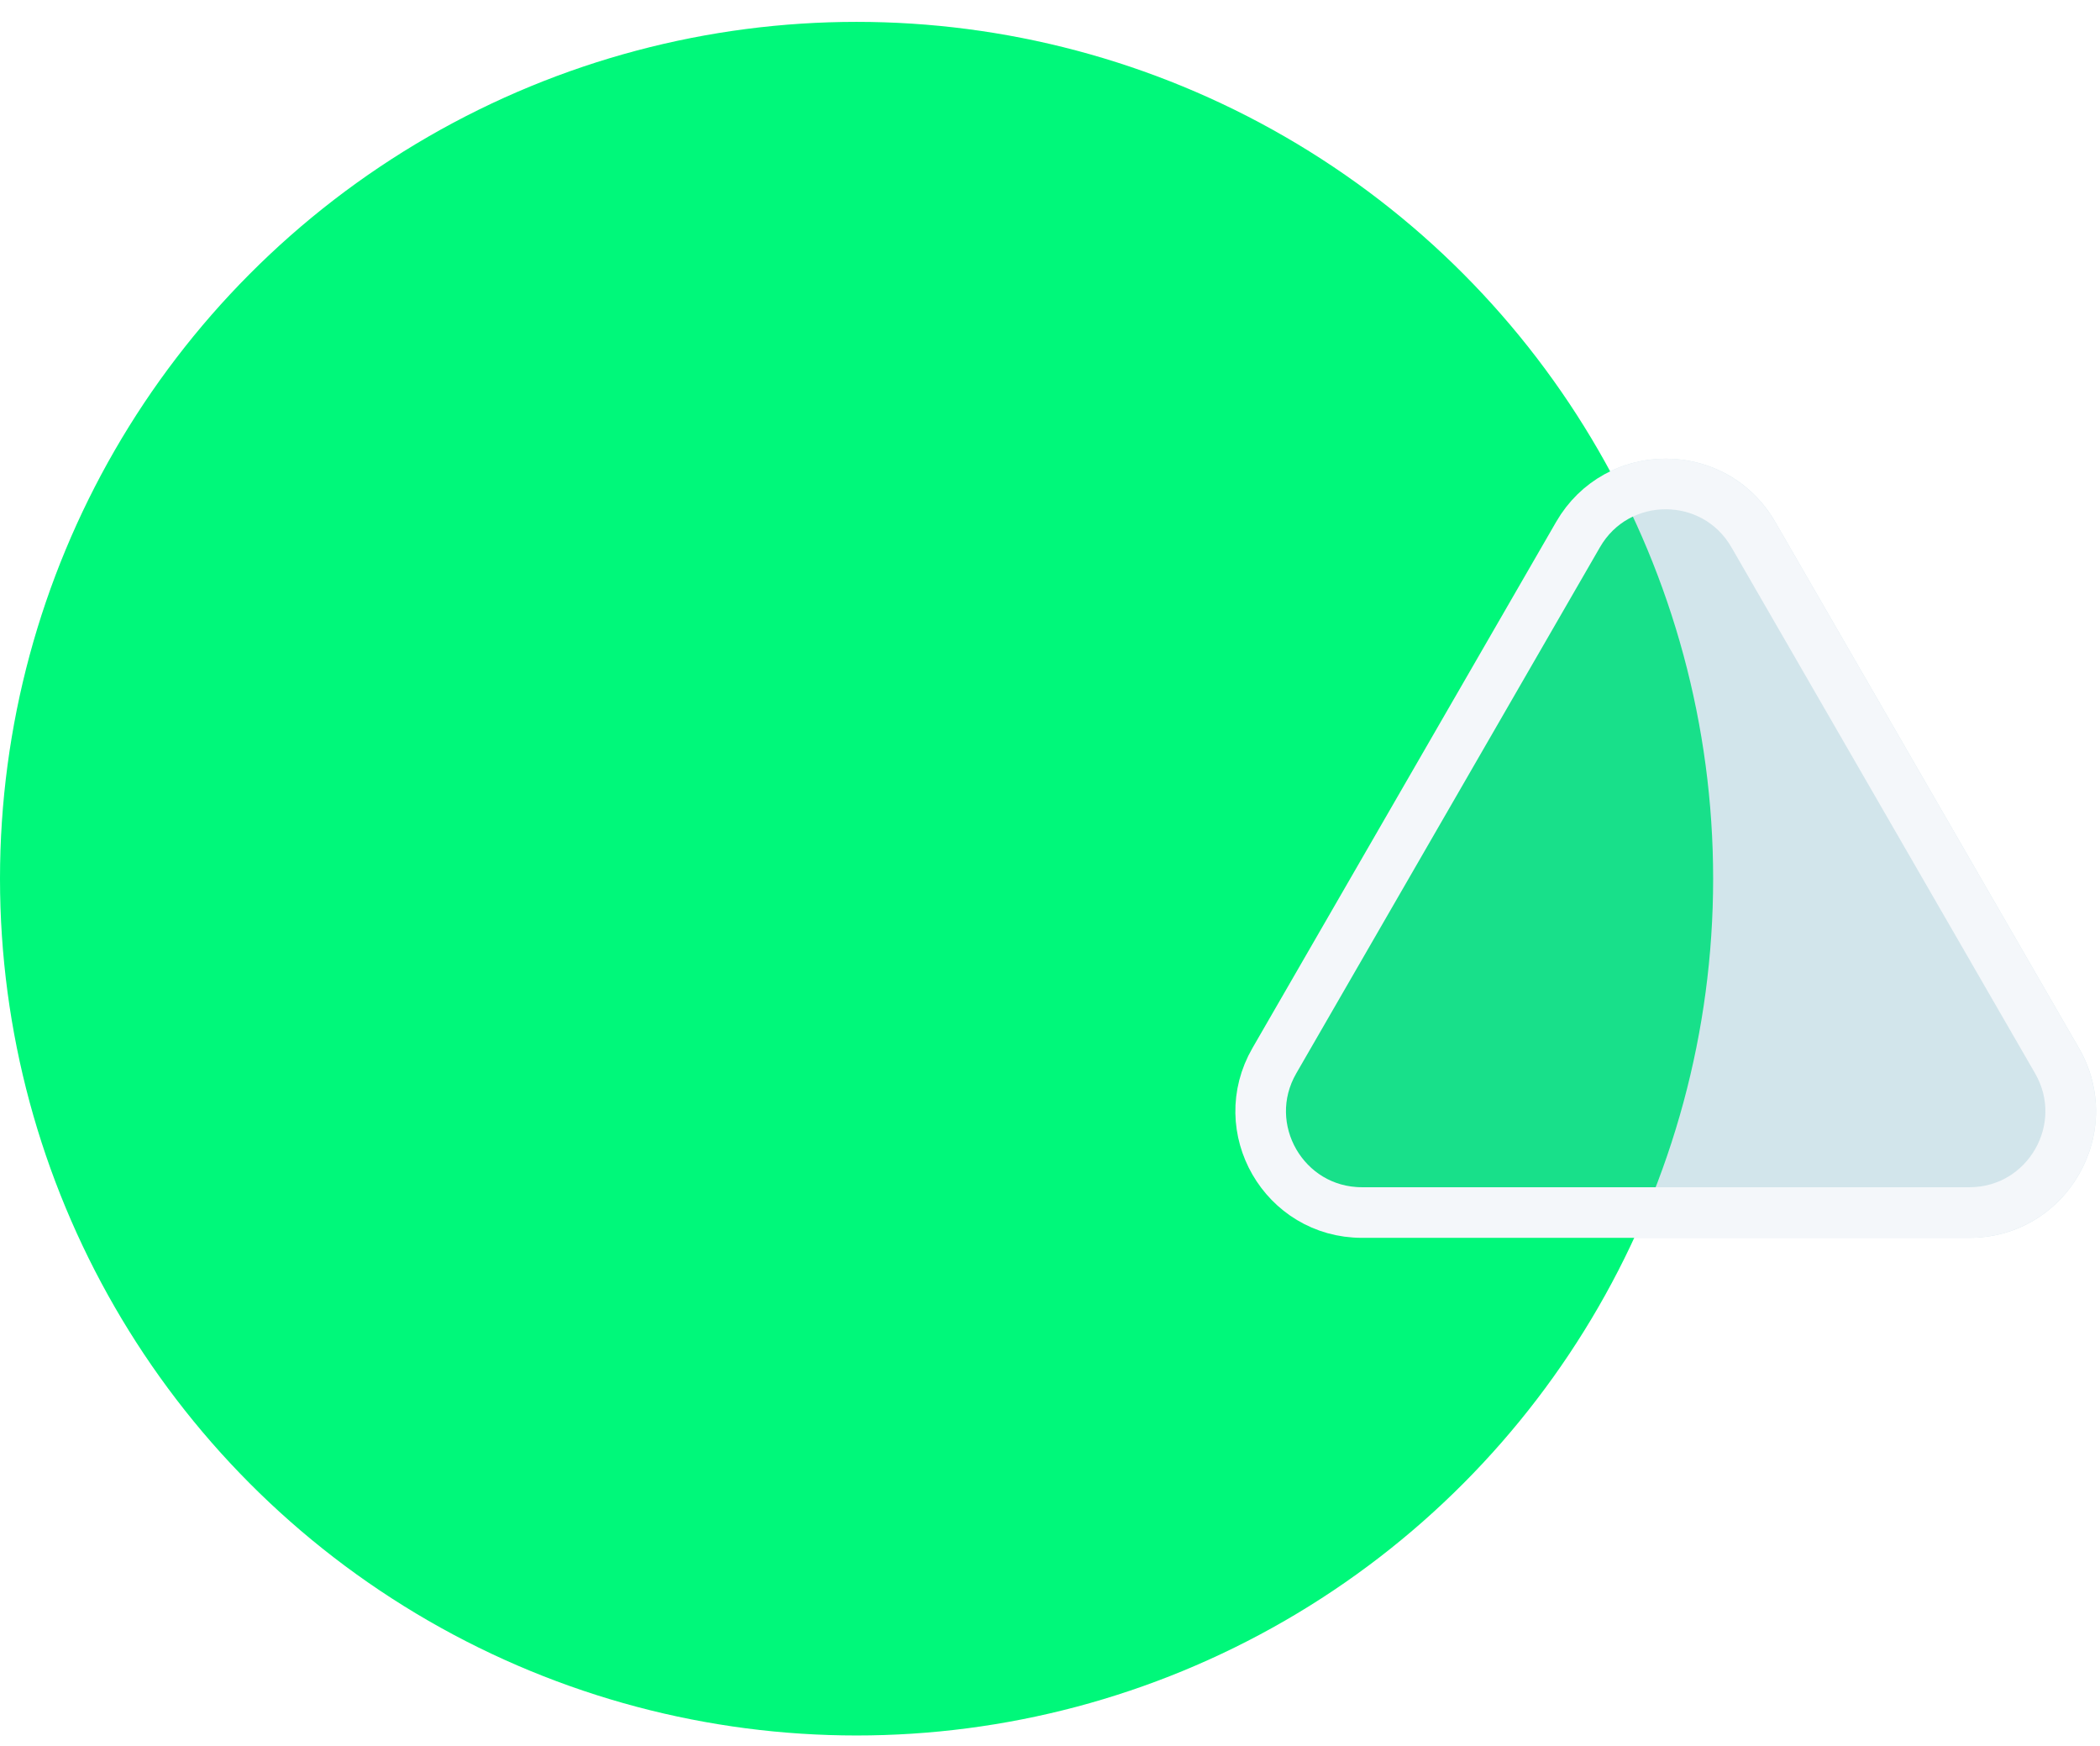
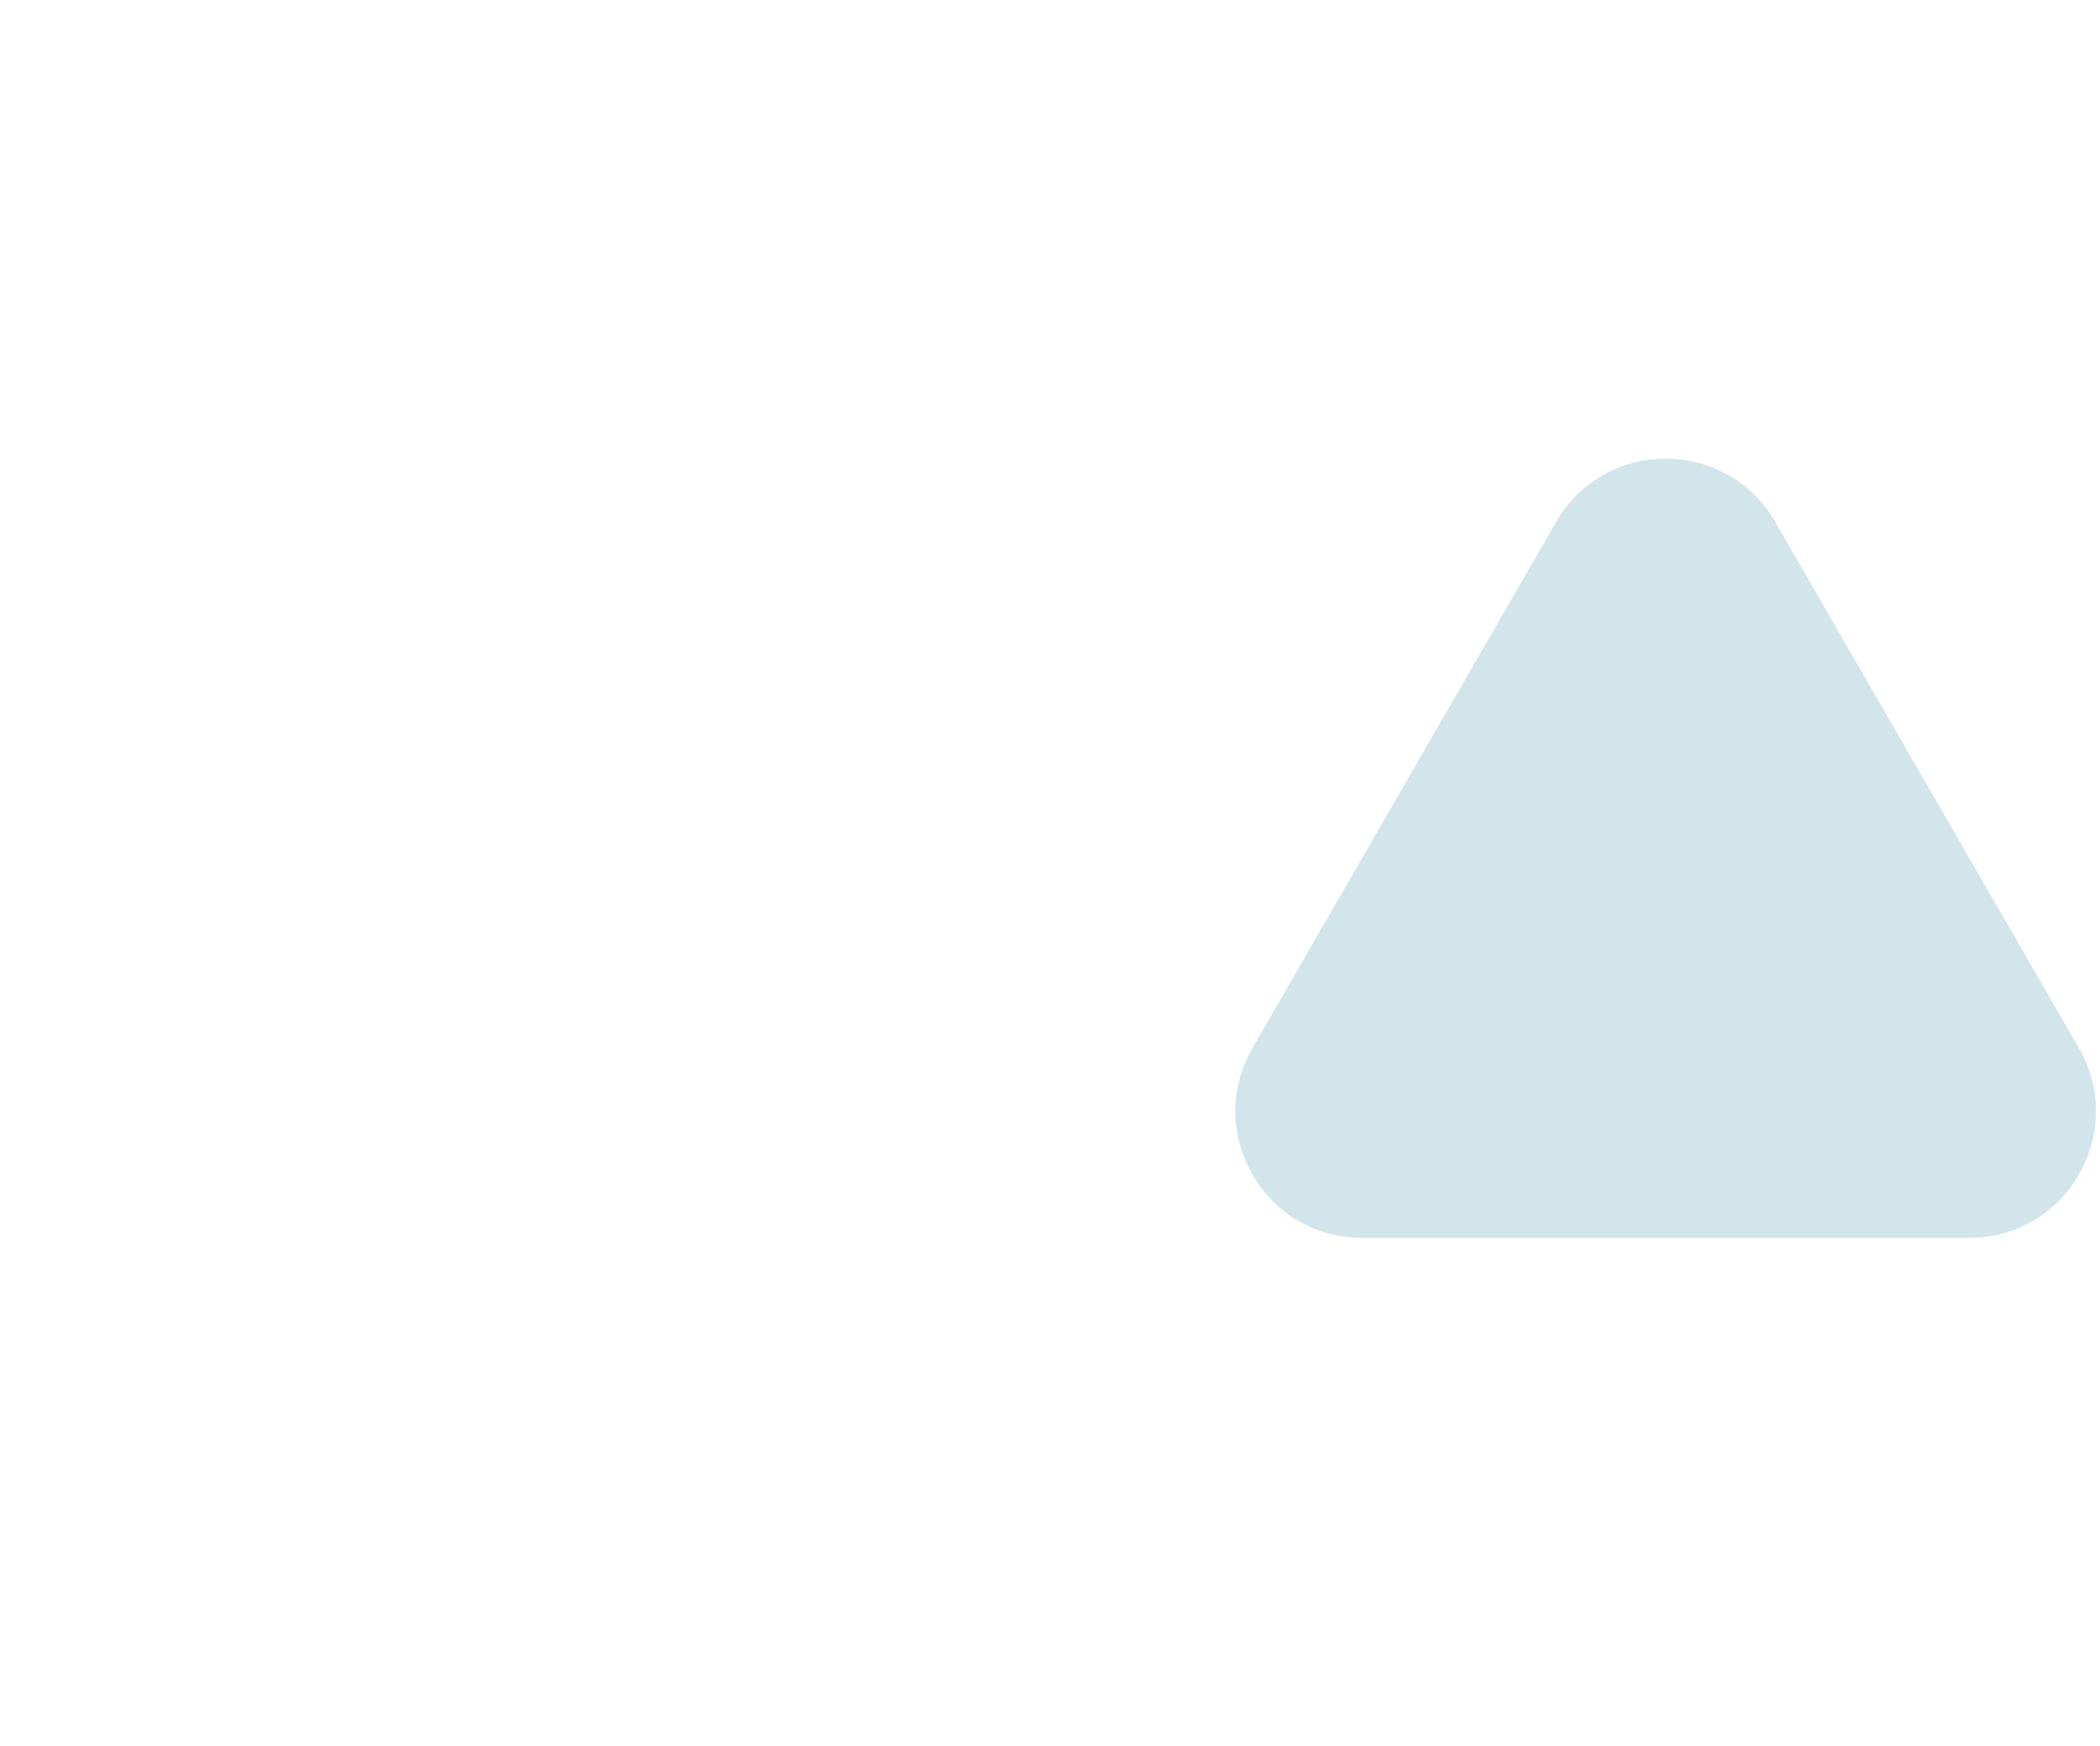
<svg xmlns="http://www.w3.org/2000/svg" width="83" height="69" viewBox="0 0 83 69" fill="none">
-   <circle cx="33.855" cy="34.719" r="33.855" fill="#00F87A" />
  <g filter="url(#filter0_b_49_4000)">
    <path d="M61.504 20.623C63.428 17.29 68.24 17.29 70.164 20.623L82.166 41.411C84.091 44.745 81.685 48.911 77.836 48.911H53.832C49.983 48.911 47.577 44.745 49.502 41.411L61.504 20.623Z" fill="#59A1B8" fill-opacity="0.27" />
-     <path d="M69.298 21.123L81.3 41.911C82.84 44.578 80.915 47.911 77.836 47.911H53.832C50.752 47.911 48.828 44.578 50.368 41.911L62.37 21.123C63.909 18.456 67.758 18.456 69.298 21.123Z" stroke="#F4F7FA" stroke-width="2" />
  </g>
  <defs>
    <filter id="filter0_b_49_4000" x="42.824" y="12.123" width="46.019" height="42.788" filterUnits="userSpaceOnUse" color-interpolation-filters="sRGB">
      <feFlood flood-opacity="0" result="BackgroundImageFix" />
      <feGaussianBlur in="BackgroundImageFix" stdDeviation="3" />
      <feComposite in2="SourceAlpha" operator="in" result="effect1_backgroundBlur_49_4000" />
      <feBlend mode="normal" in="SourceGraphic" in2="effect1_backgroundBlur_49_4000" result="shape" />
    </filter>
  </defs>
</svg>